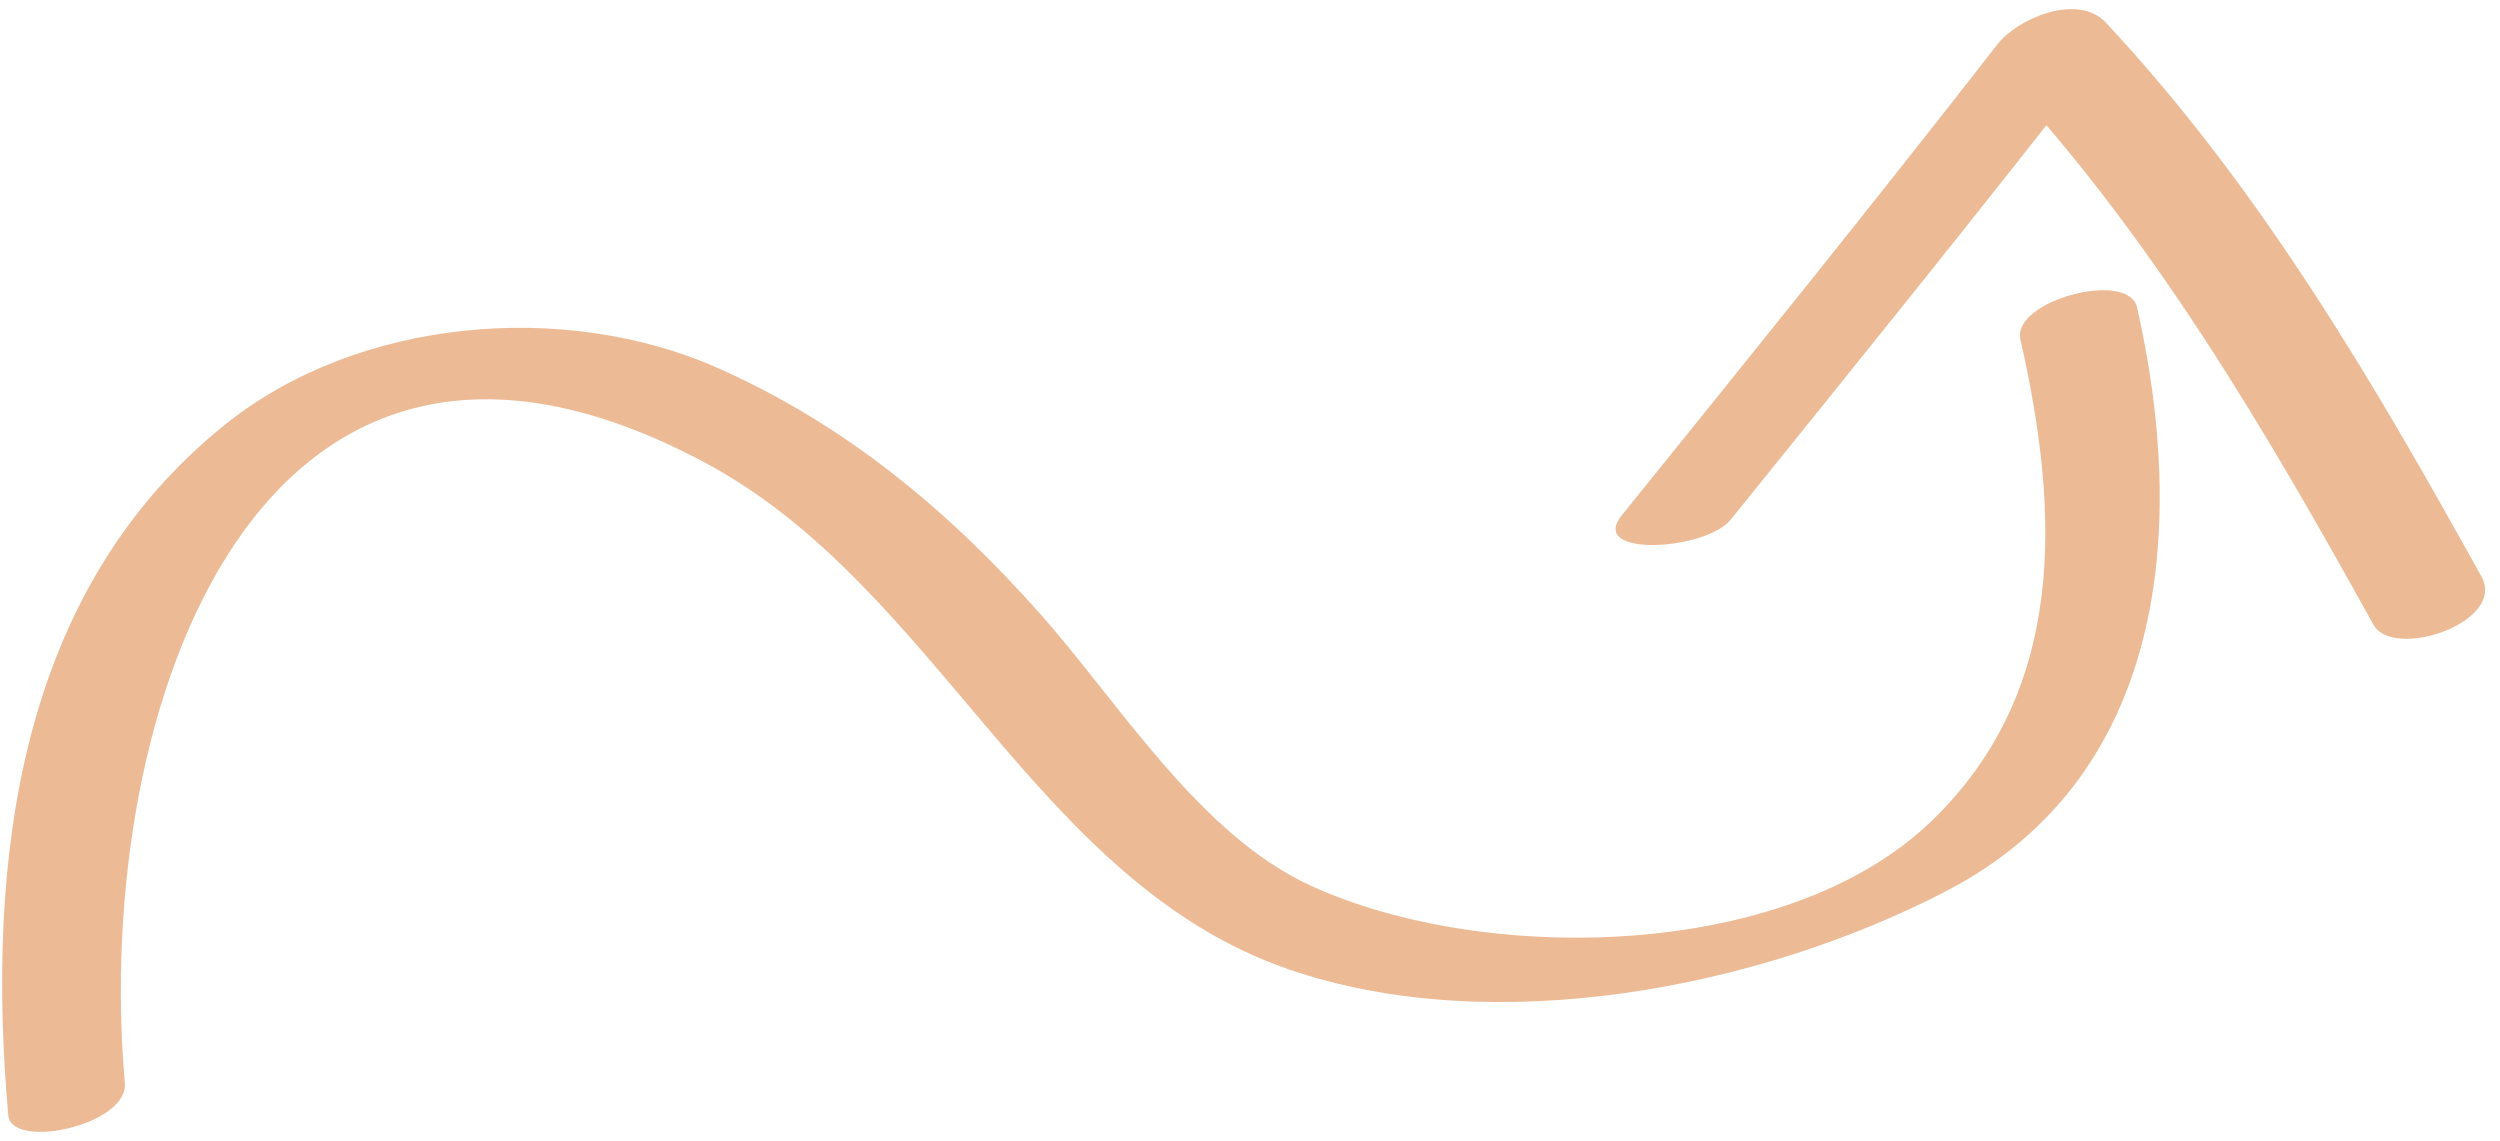
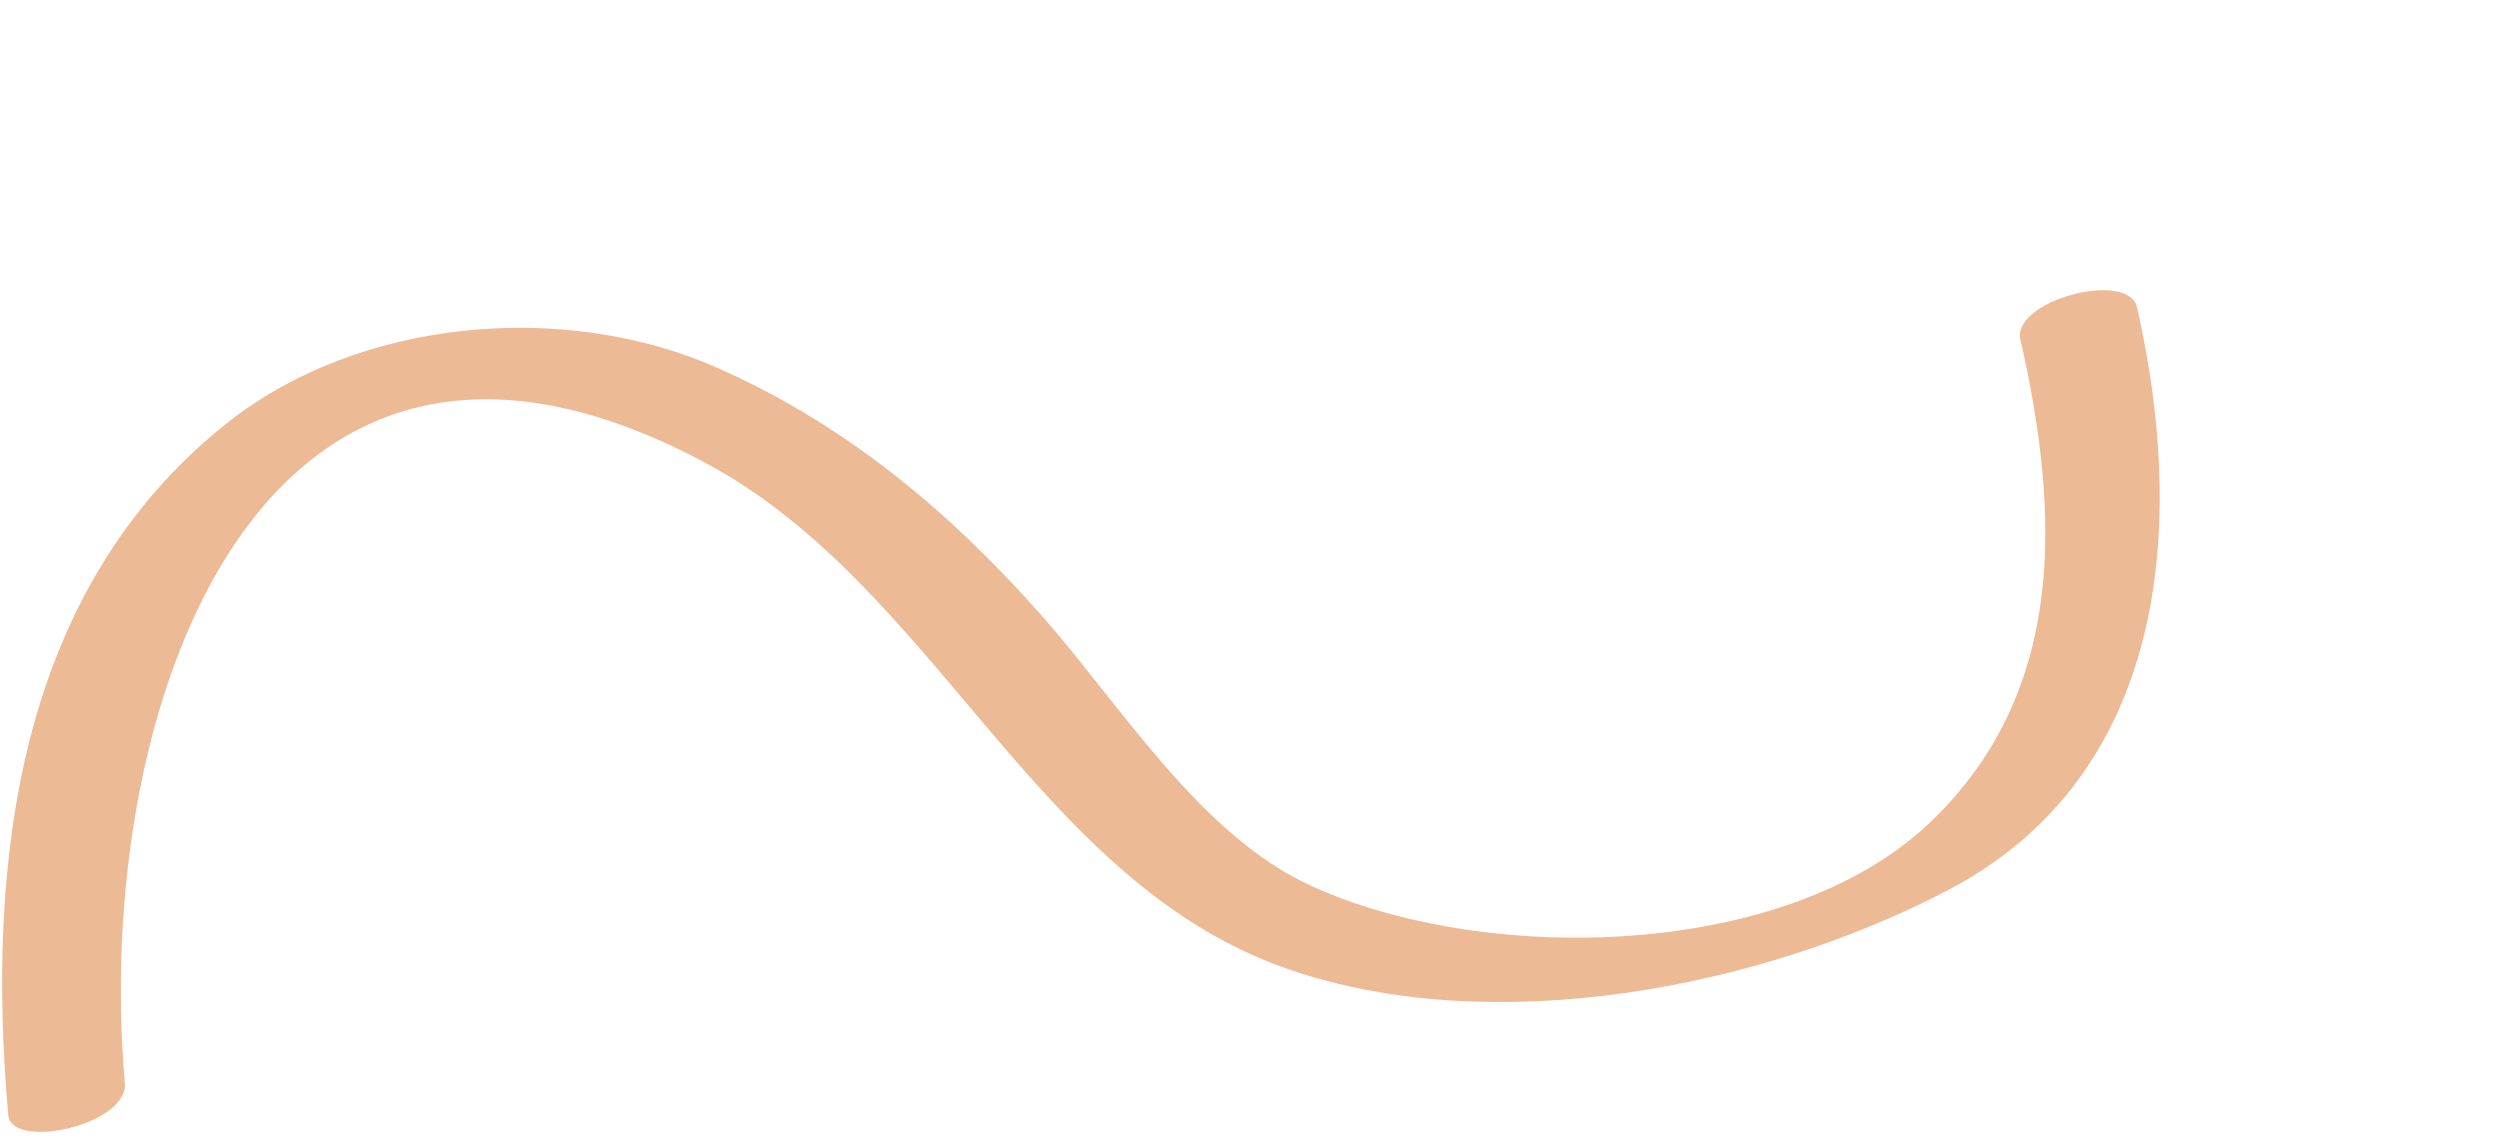
<svg xmlns="http://www.w3.org/2000/svg" width="138" height="63" viewBox="0 0 138 63" fill="none">
  <path d="M6.892 59.779C5.078 39.123 14.296 12.377 38.921 25.541C51.755 32.401 57.148 48.683 71.126 53.504C82.415 57.399 97.117 54.571 107.488 49.158C119.571 42.855 120.742 29.178 117.965 16.965C117.492 14.88 111.038 16.591 111.527 18.745C113.706 28.325 114.093 38.135 106.602 45.339C98.556 53.078 81.826 53.25 72.334 48.88C66.187 46.052 61.822 38.853 57.43 33.898C52.299 28.112 46.623 23.421 39.632 20.318C31.188 16.57 19.784 17.531 12.424 23.437C0.979 32.619 -0.78 47.506 0.455 61.557C0.624 63.502 7.097 62.114 6.892 59.779Z" fill="#ECBB96" />
-   <path d="M95.537 28.682C102.496 20.058 109.461 11.438 116.269 2.688C114.272 3.092 112.275 3.493 110.278 3.897C118.762 12.993 124.969 23.574 131.011 34.478C132.113 36.466 138.373 34.345 136.976 31.826C130.933 20.922 124.727 10.342 116.243 1.245C114.712 -0.394 111.389 0.991 110.252 2.454C103.443 11.204 96.479 19.826 89.519 28.448C87.635 30.783 94.15 30.4 95.537 28.682Z" fill="#ECBB96" />
</svg>